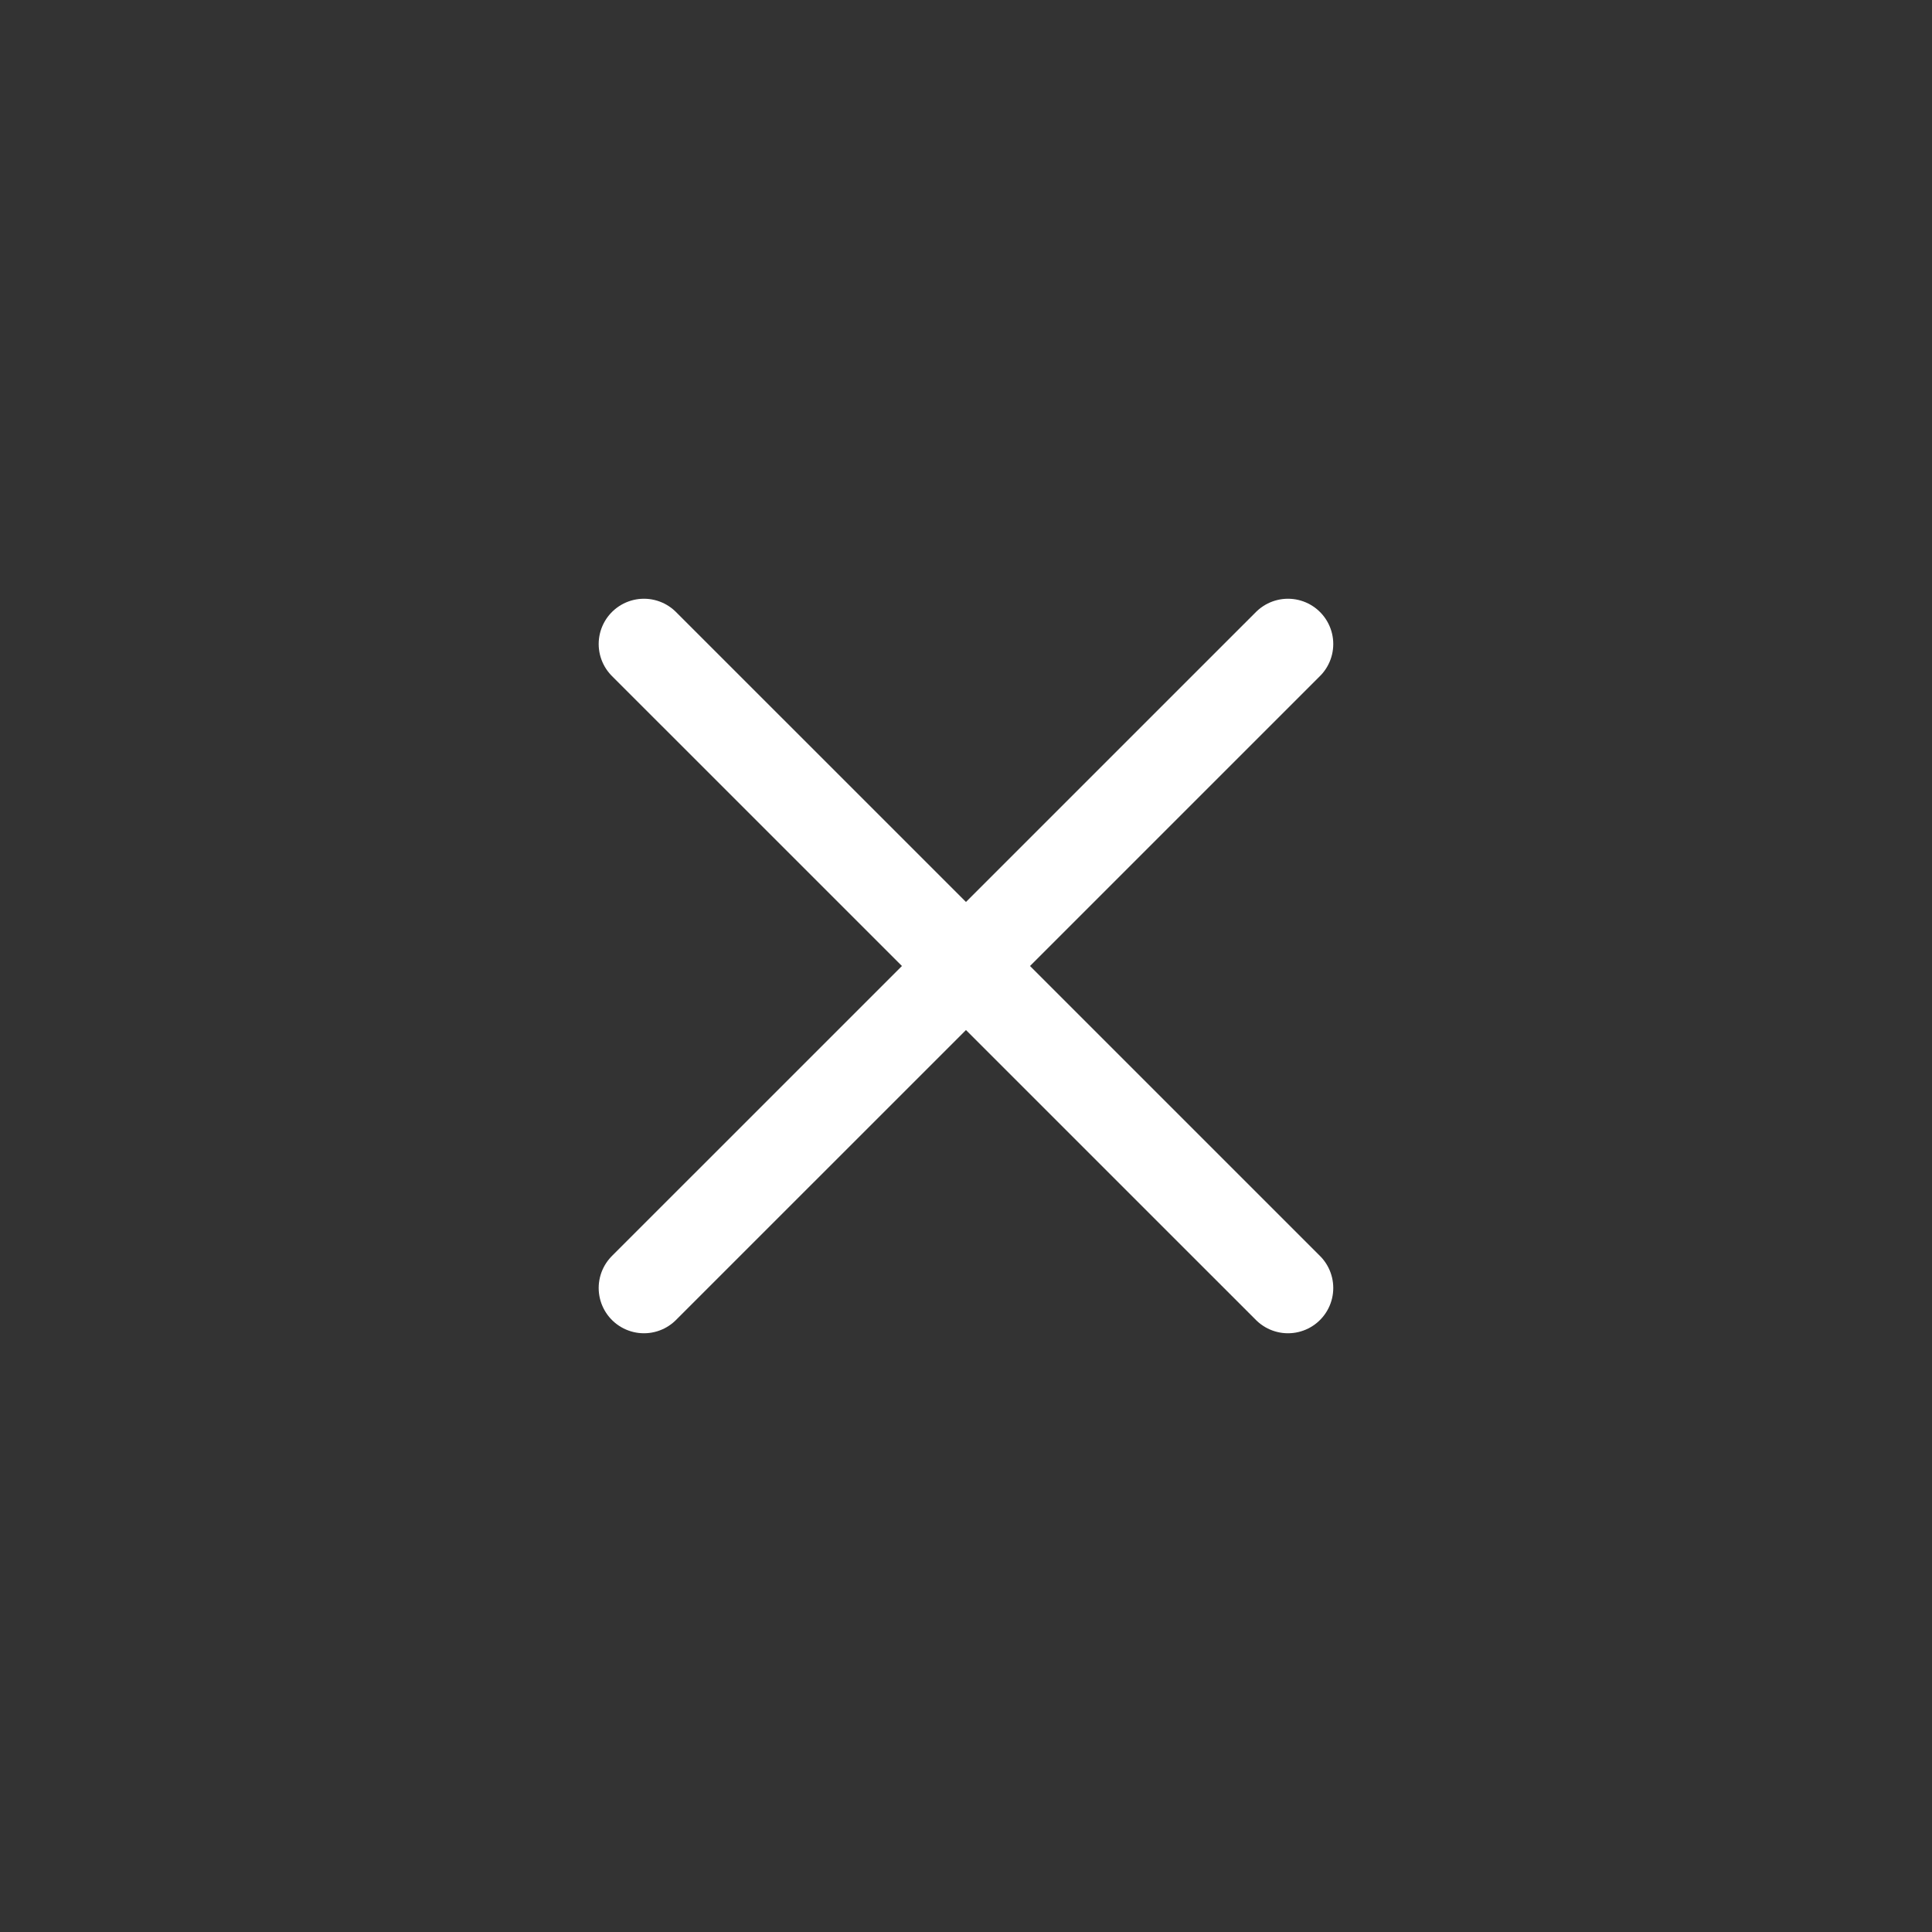
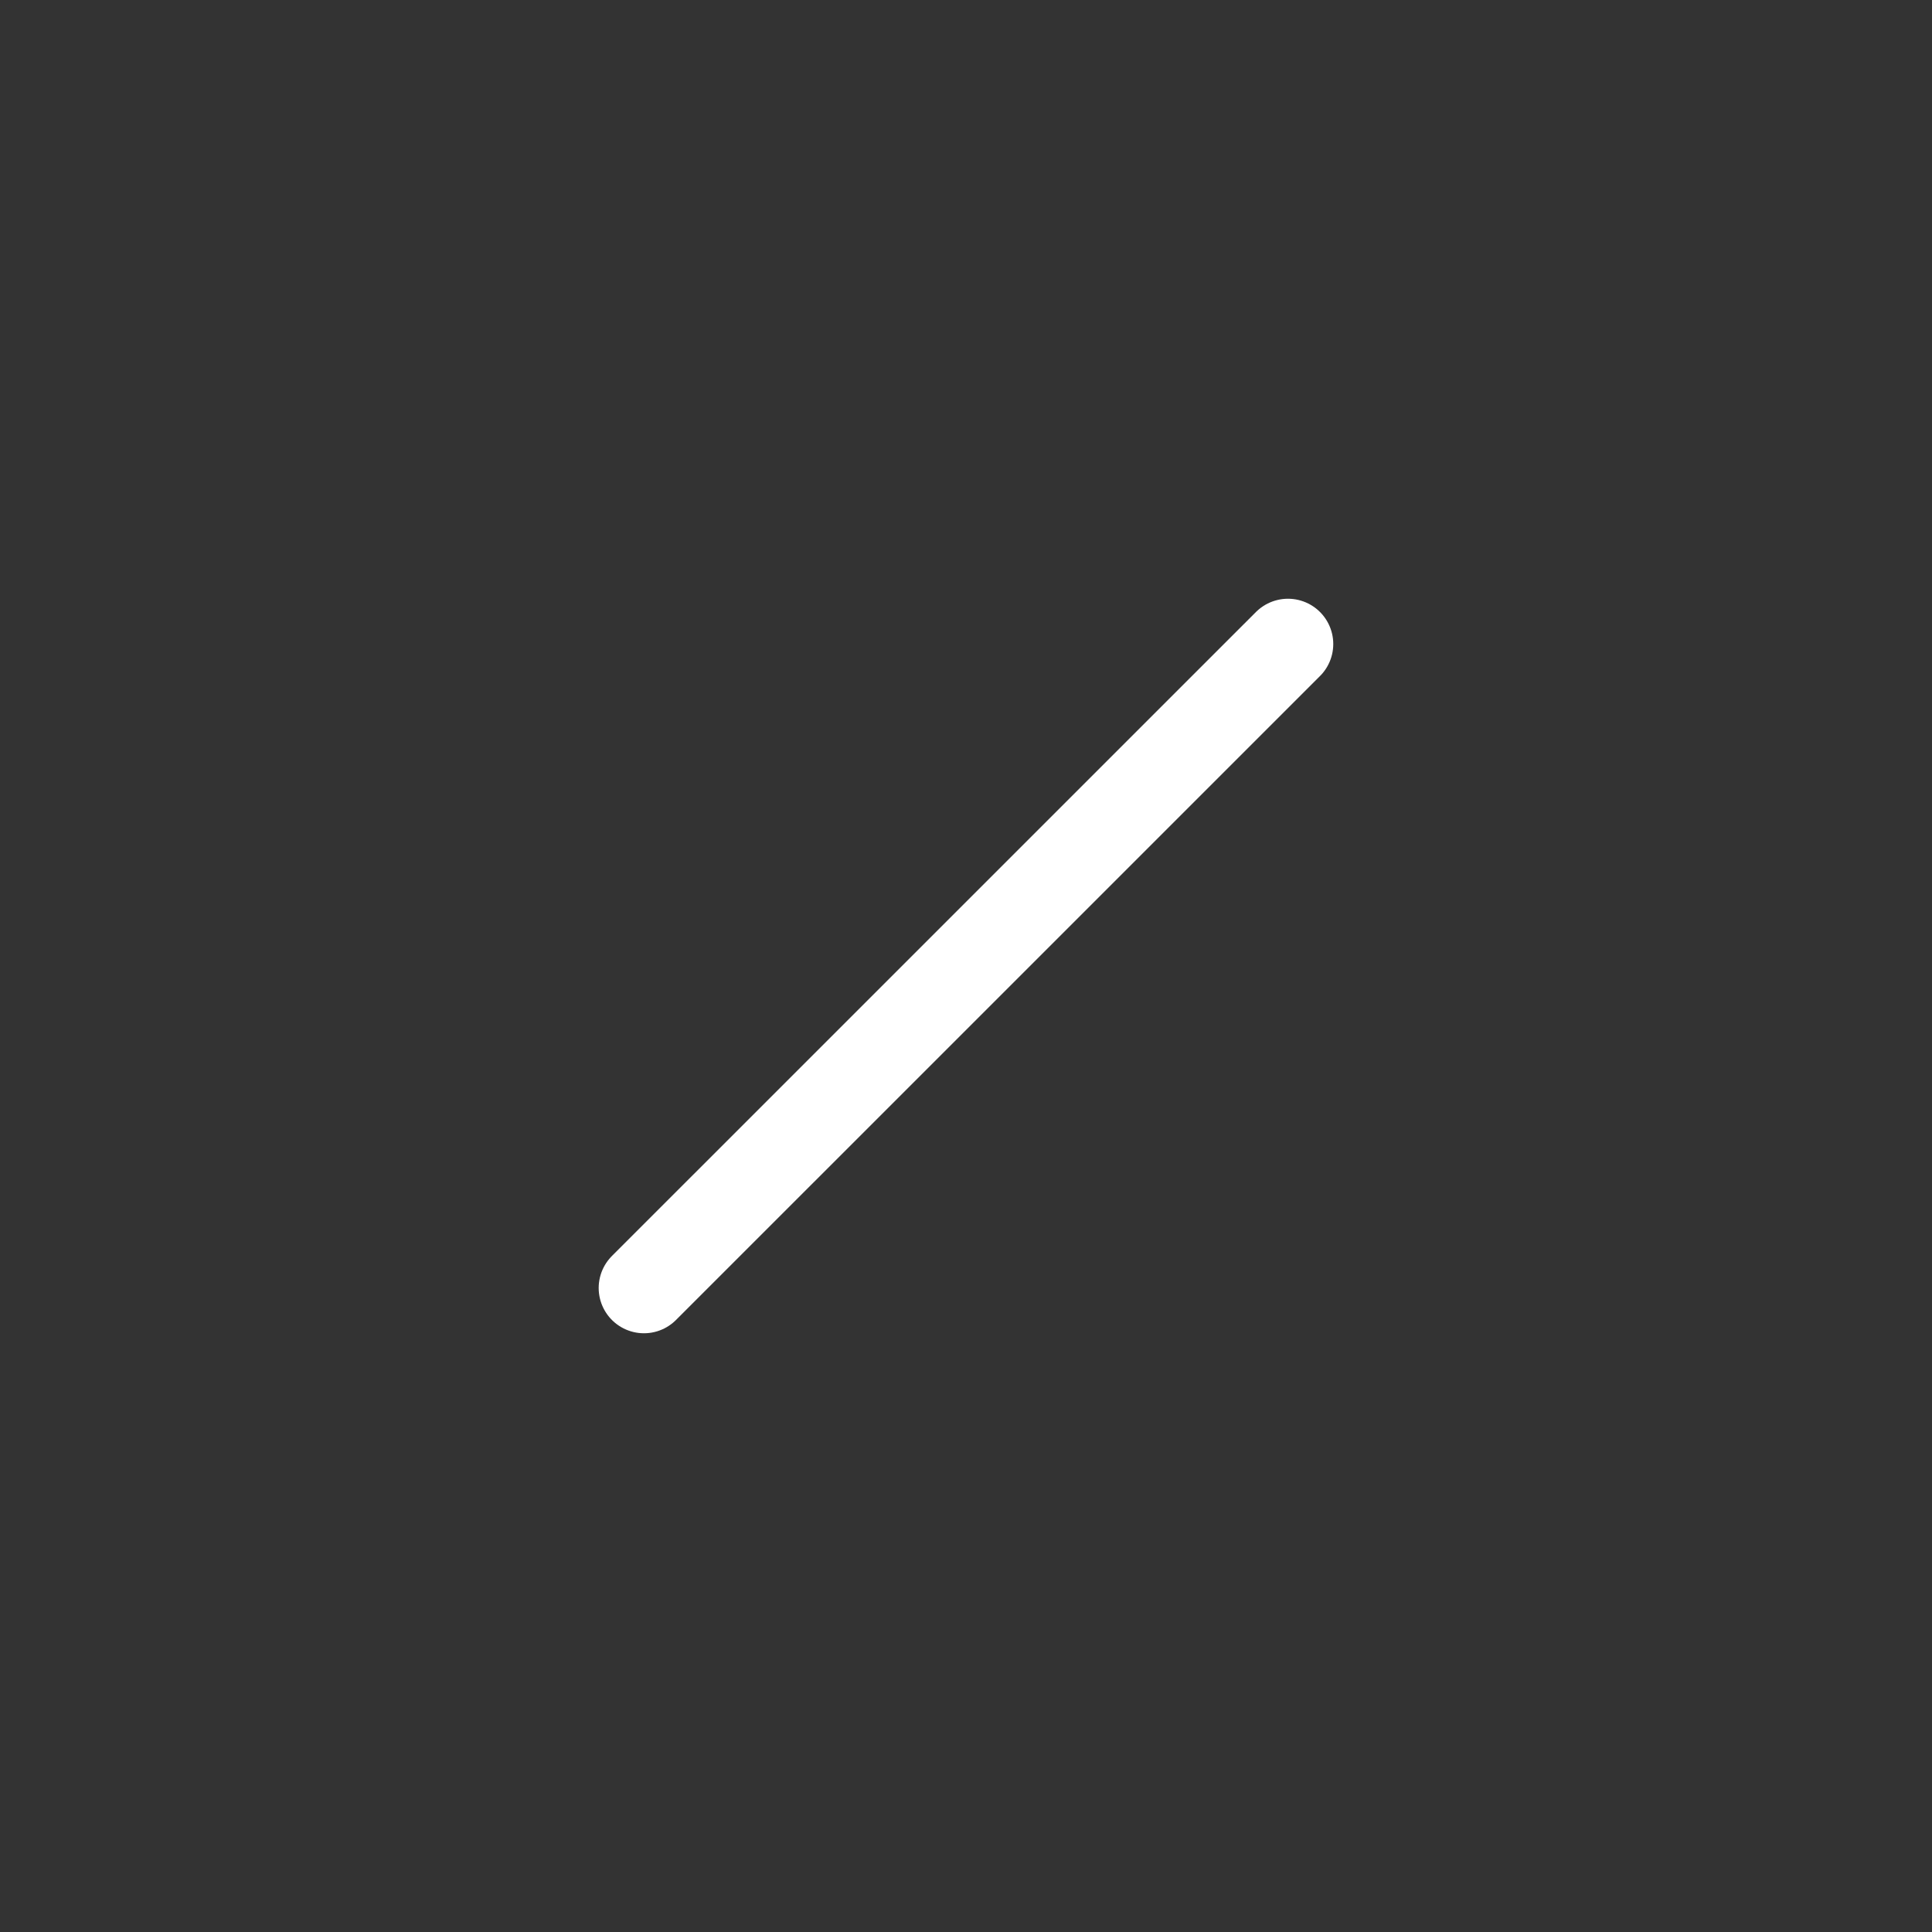
<svg xmlns="http://www.w3.org/2000/svg" width="32" height="32" viewBox="0 0 32 32" fill="none">
  <rect x="0" y="0" width="32" height="32" fill="#333333" stroke="none" />
  <g id="Group">
    <g id="Group_2">
-       <path id="Path" d="M10.666 10.667L21.333 21.333" stroke="white" stroke-width="1.5" stroke-linecap="round" stroke-linejoin="round" />
      <path id="Path_2" d="M21.333 10.667L10.666 21.333" stroke="white" stroke-width="1.5" stroke-linecap="round" stroke-linejoin="round" />
    </g>
  </g>
</svg>